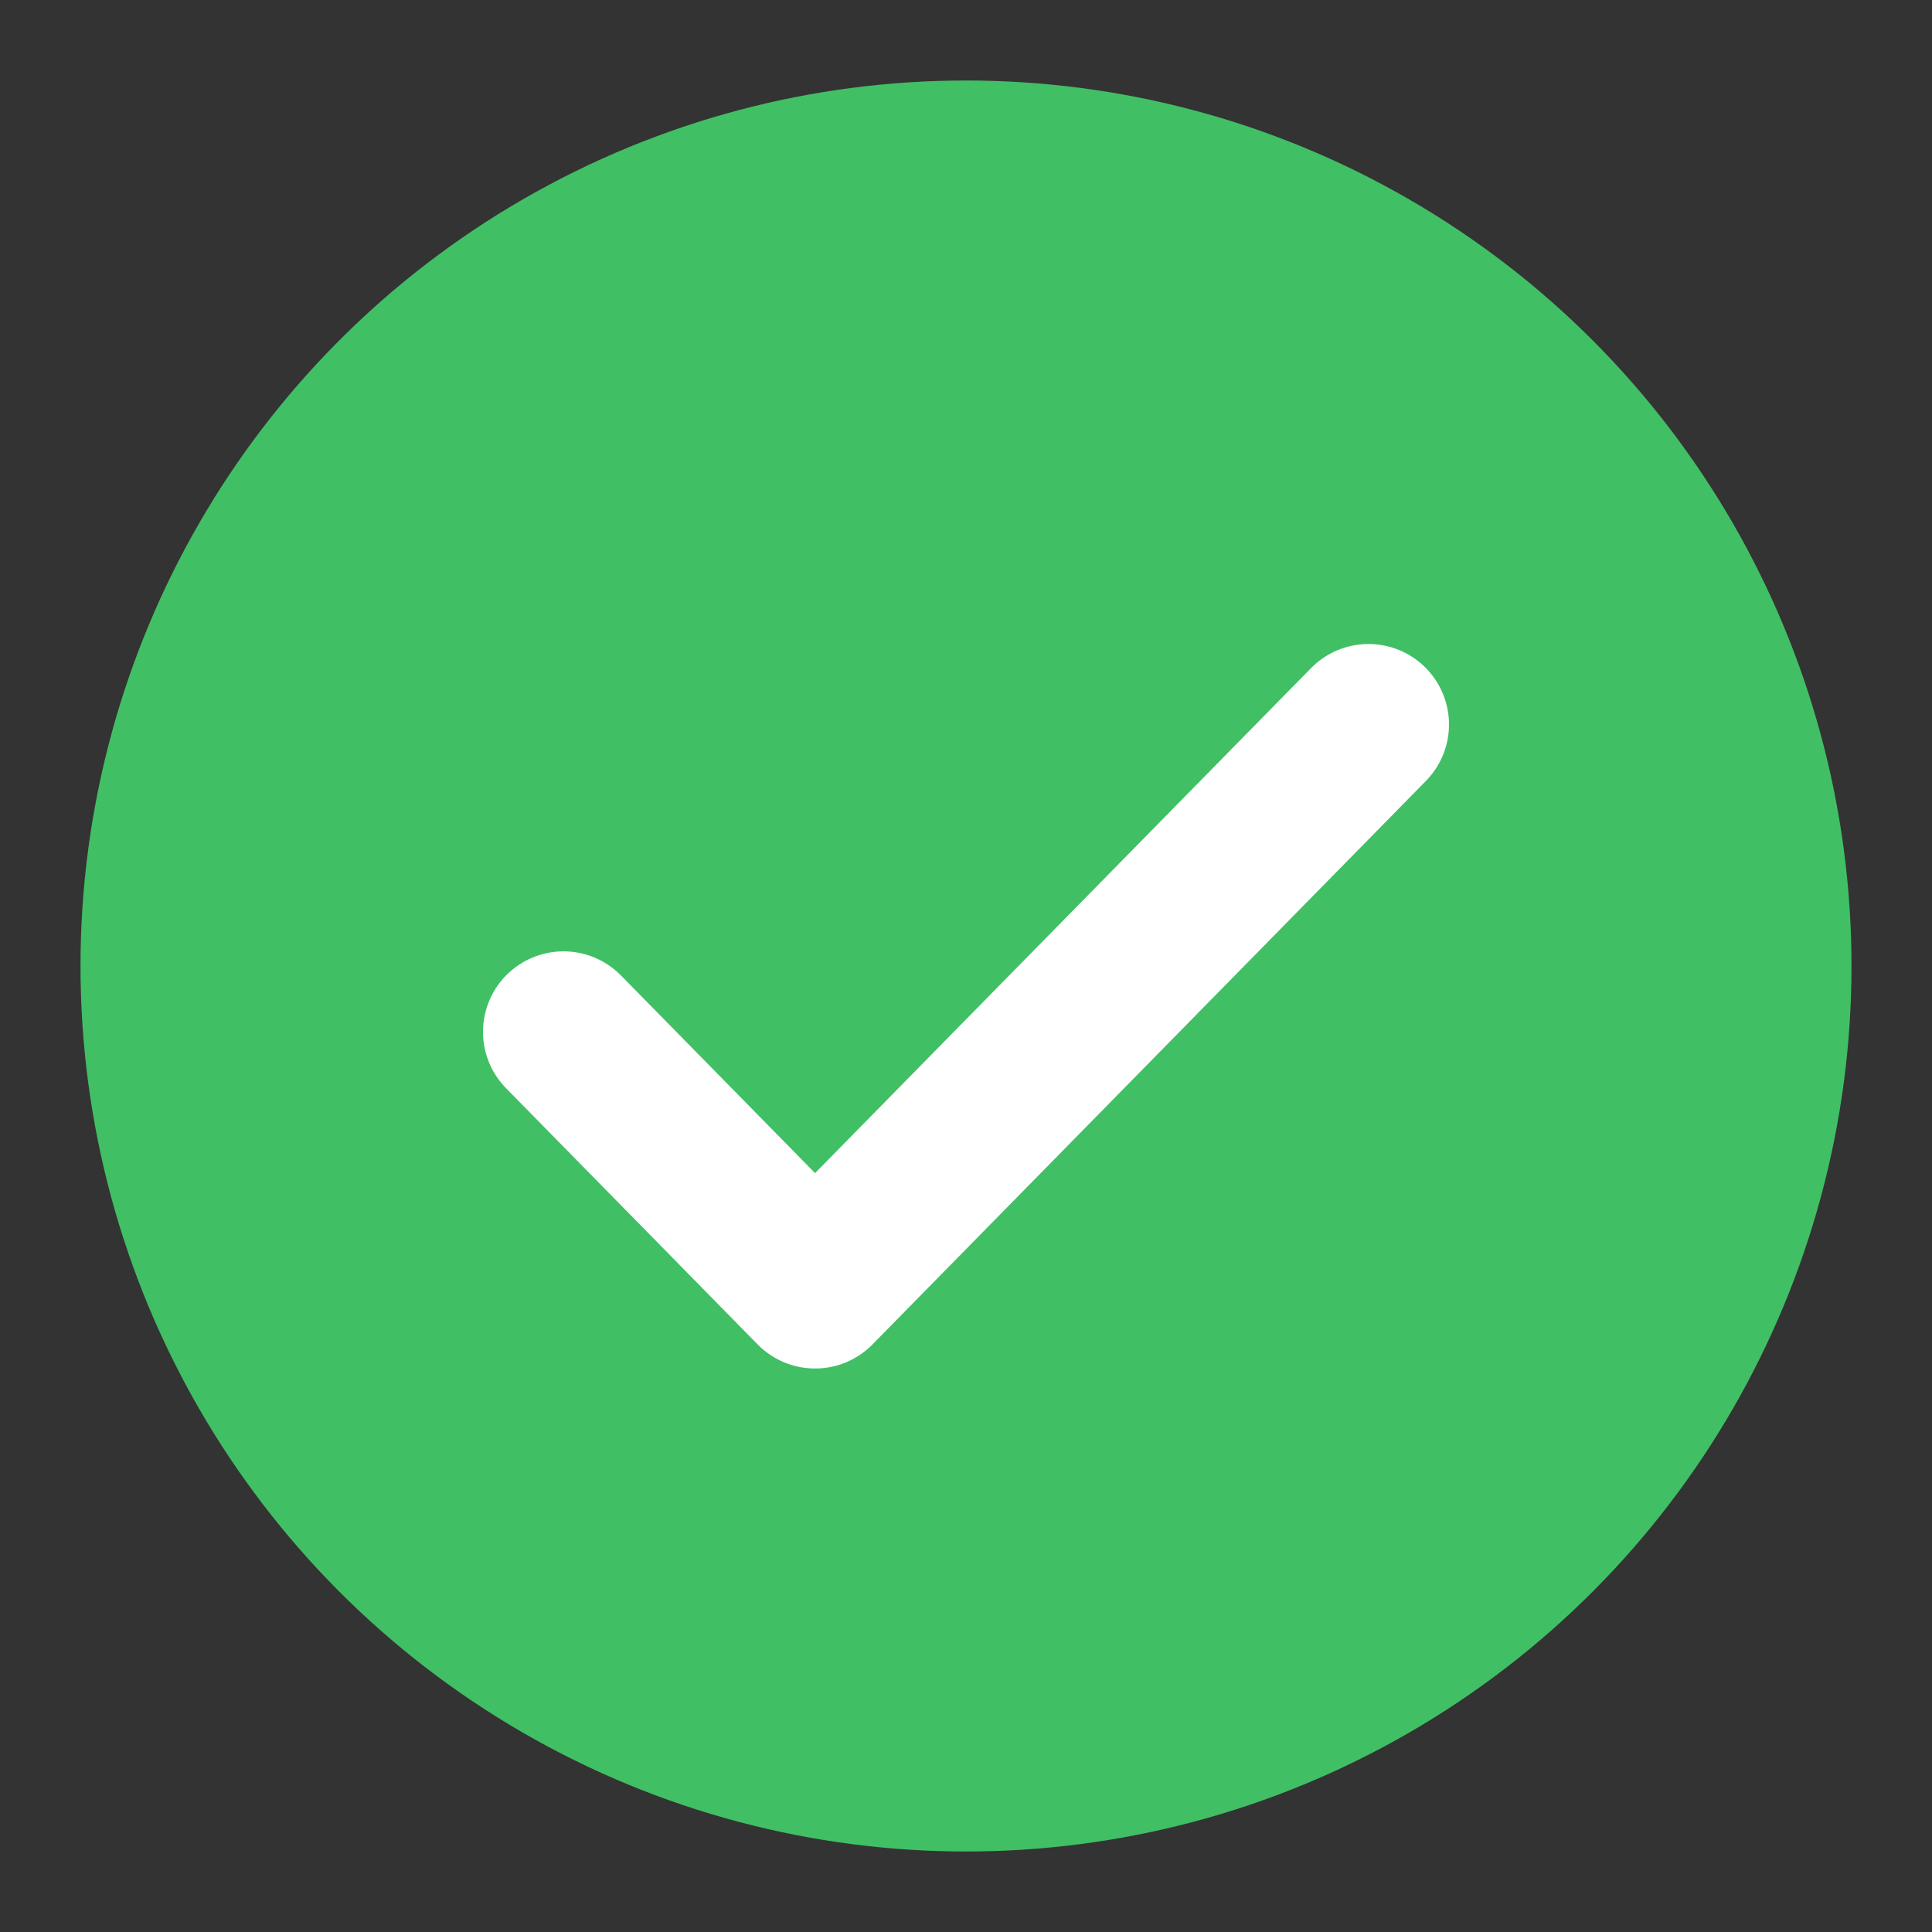
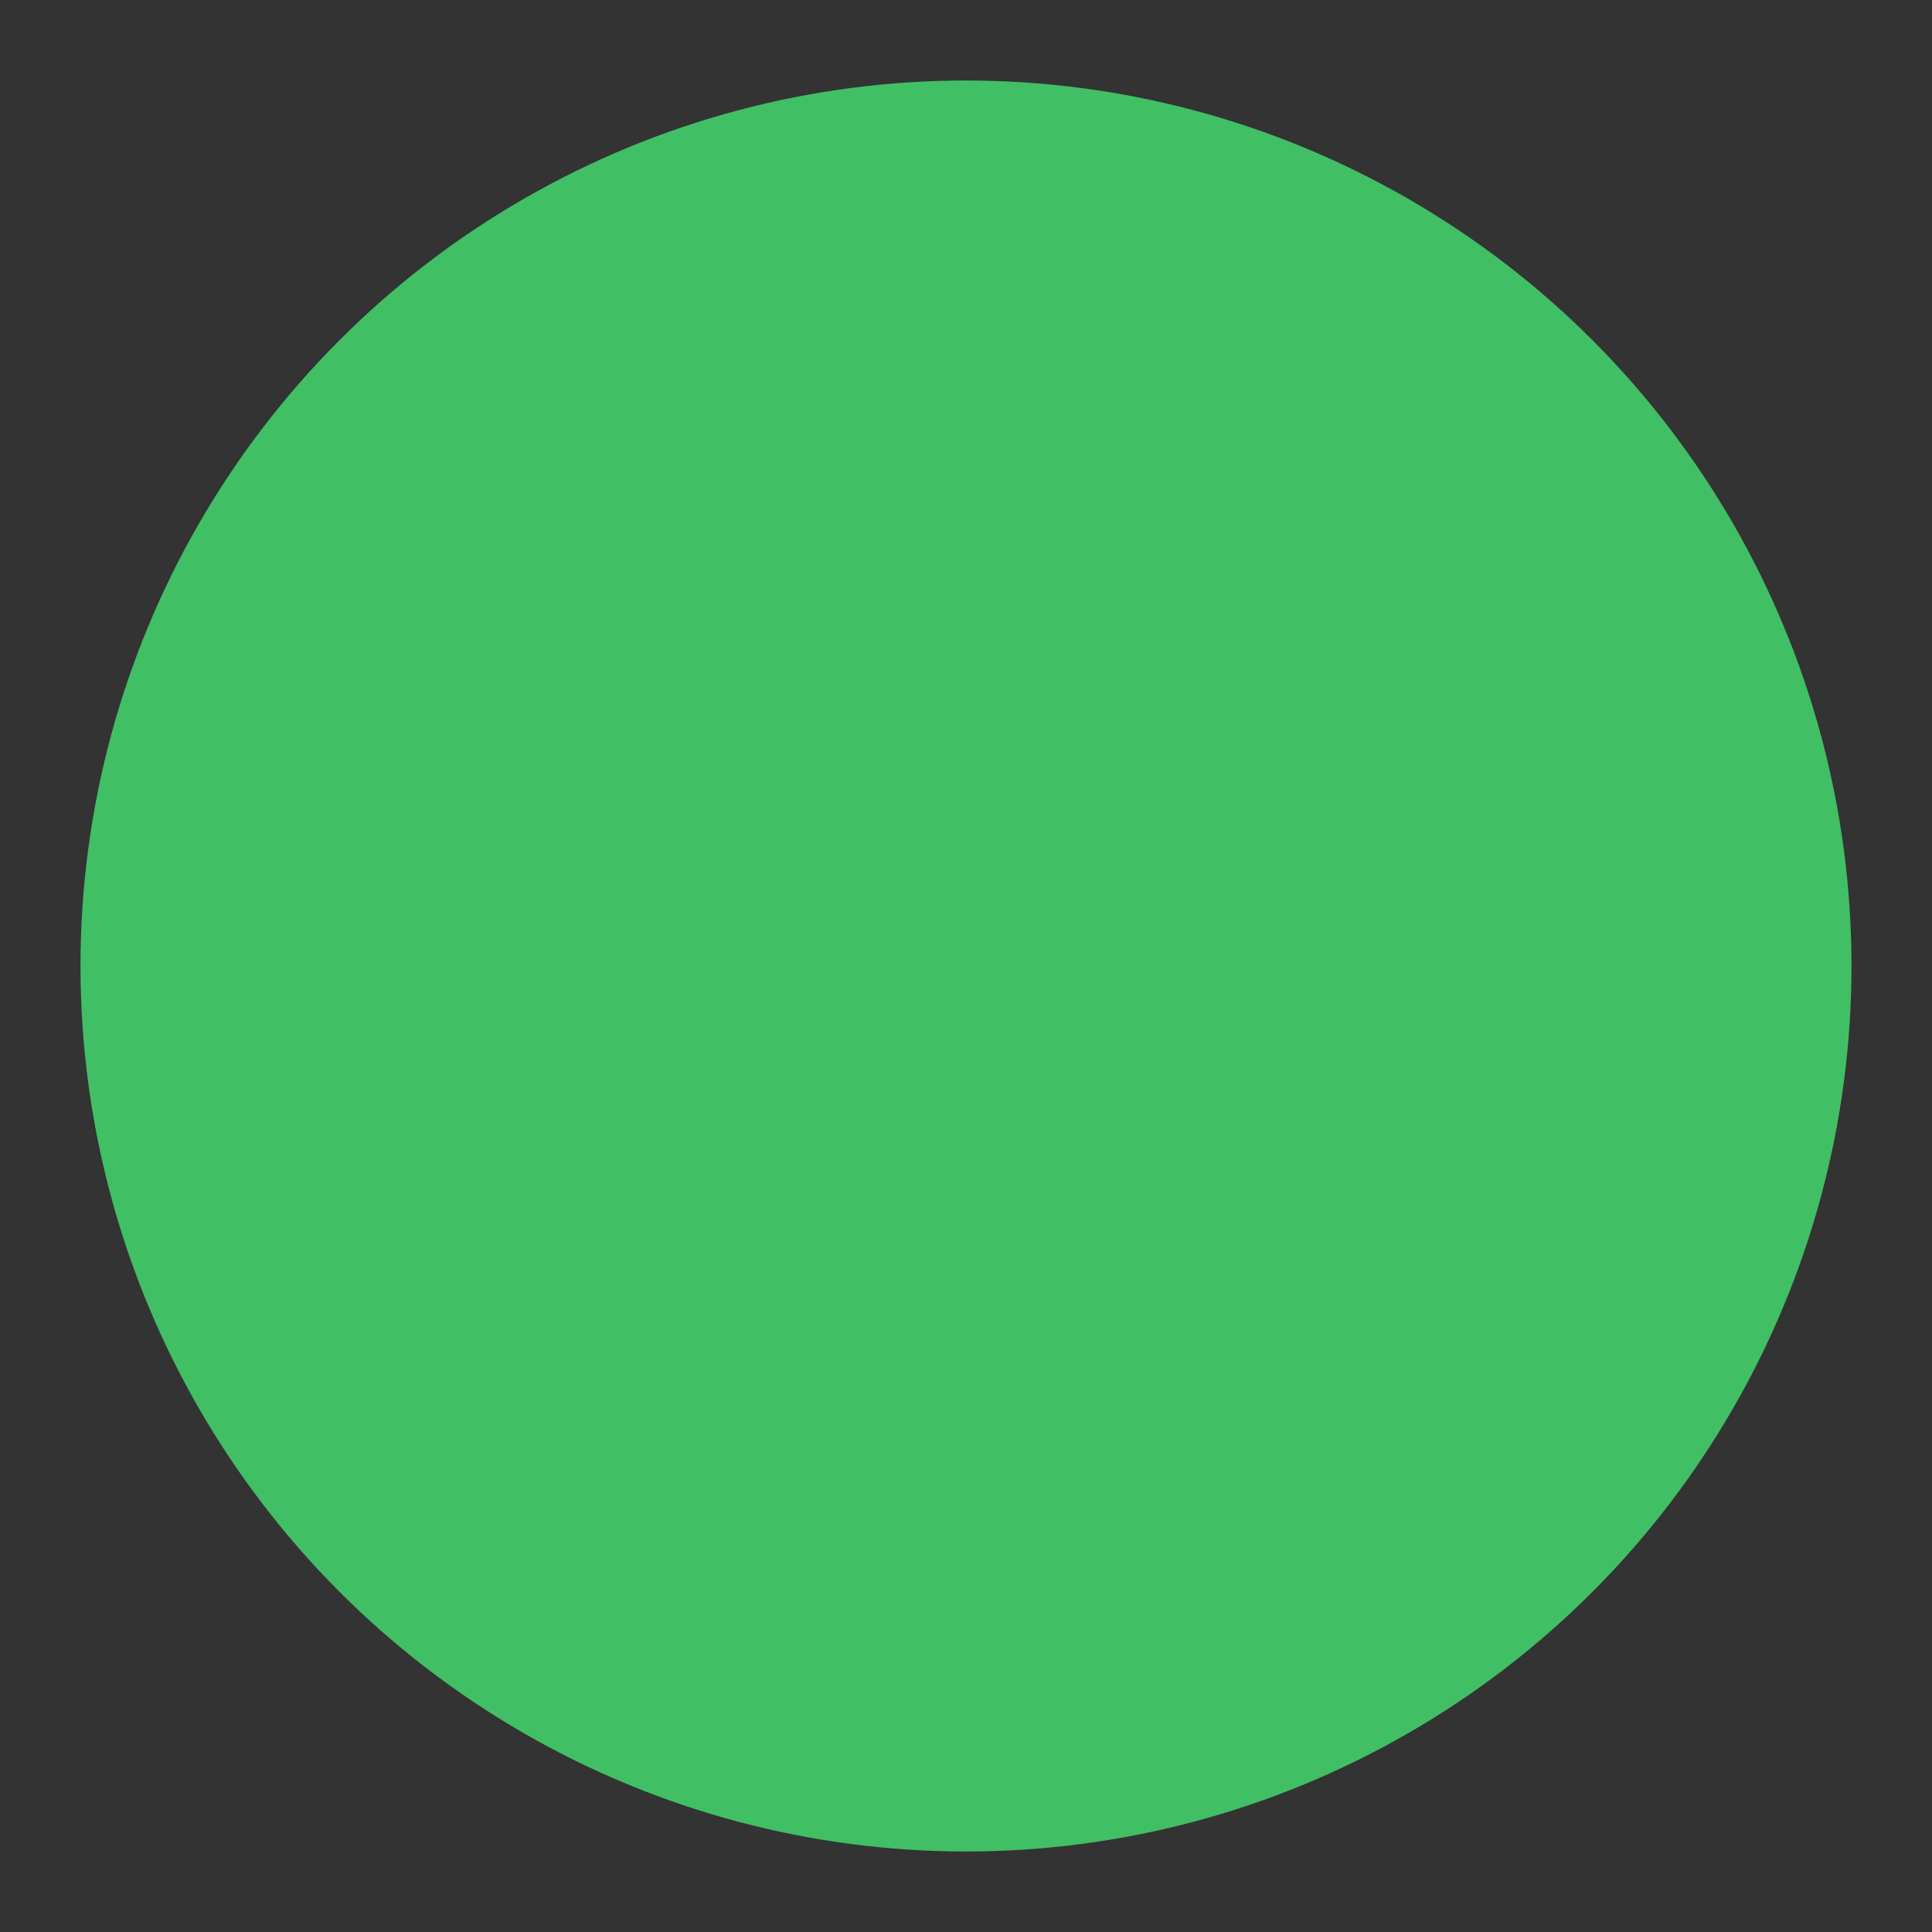
<svg xmlns="http://www.w3.org/2000/svg" width="24" height="24" viewBox="0 0 24 24" fill="none">
  <rect x="0" y="0" width="24" height="24" fill="#333333" stroke="none" />
  <circle cx="12" cy="12" r="11" fill="#41BF65" />
-   <path d="M17 9L10.125 16L7 12.818" stroke="white" stroke-width="2" stroke-linecap="round" stroke-linejoin="round" />
</svg>